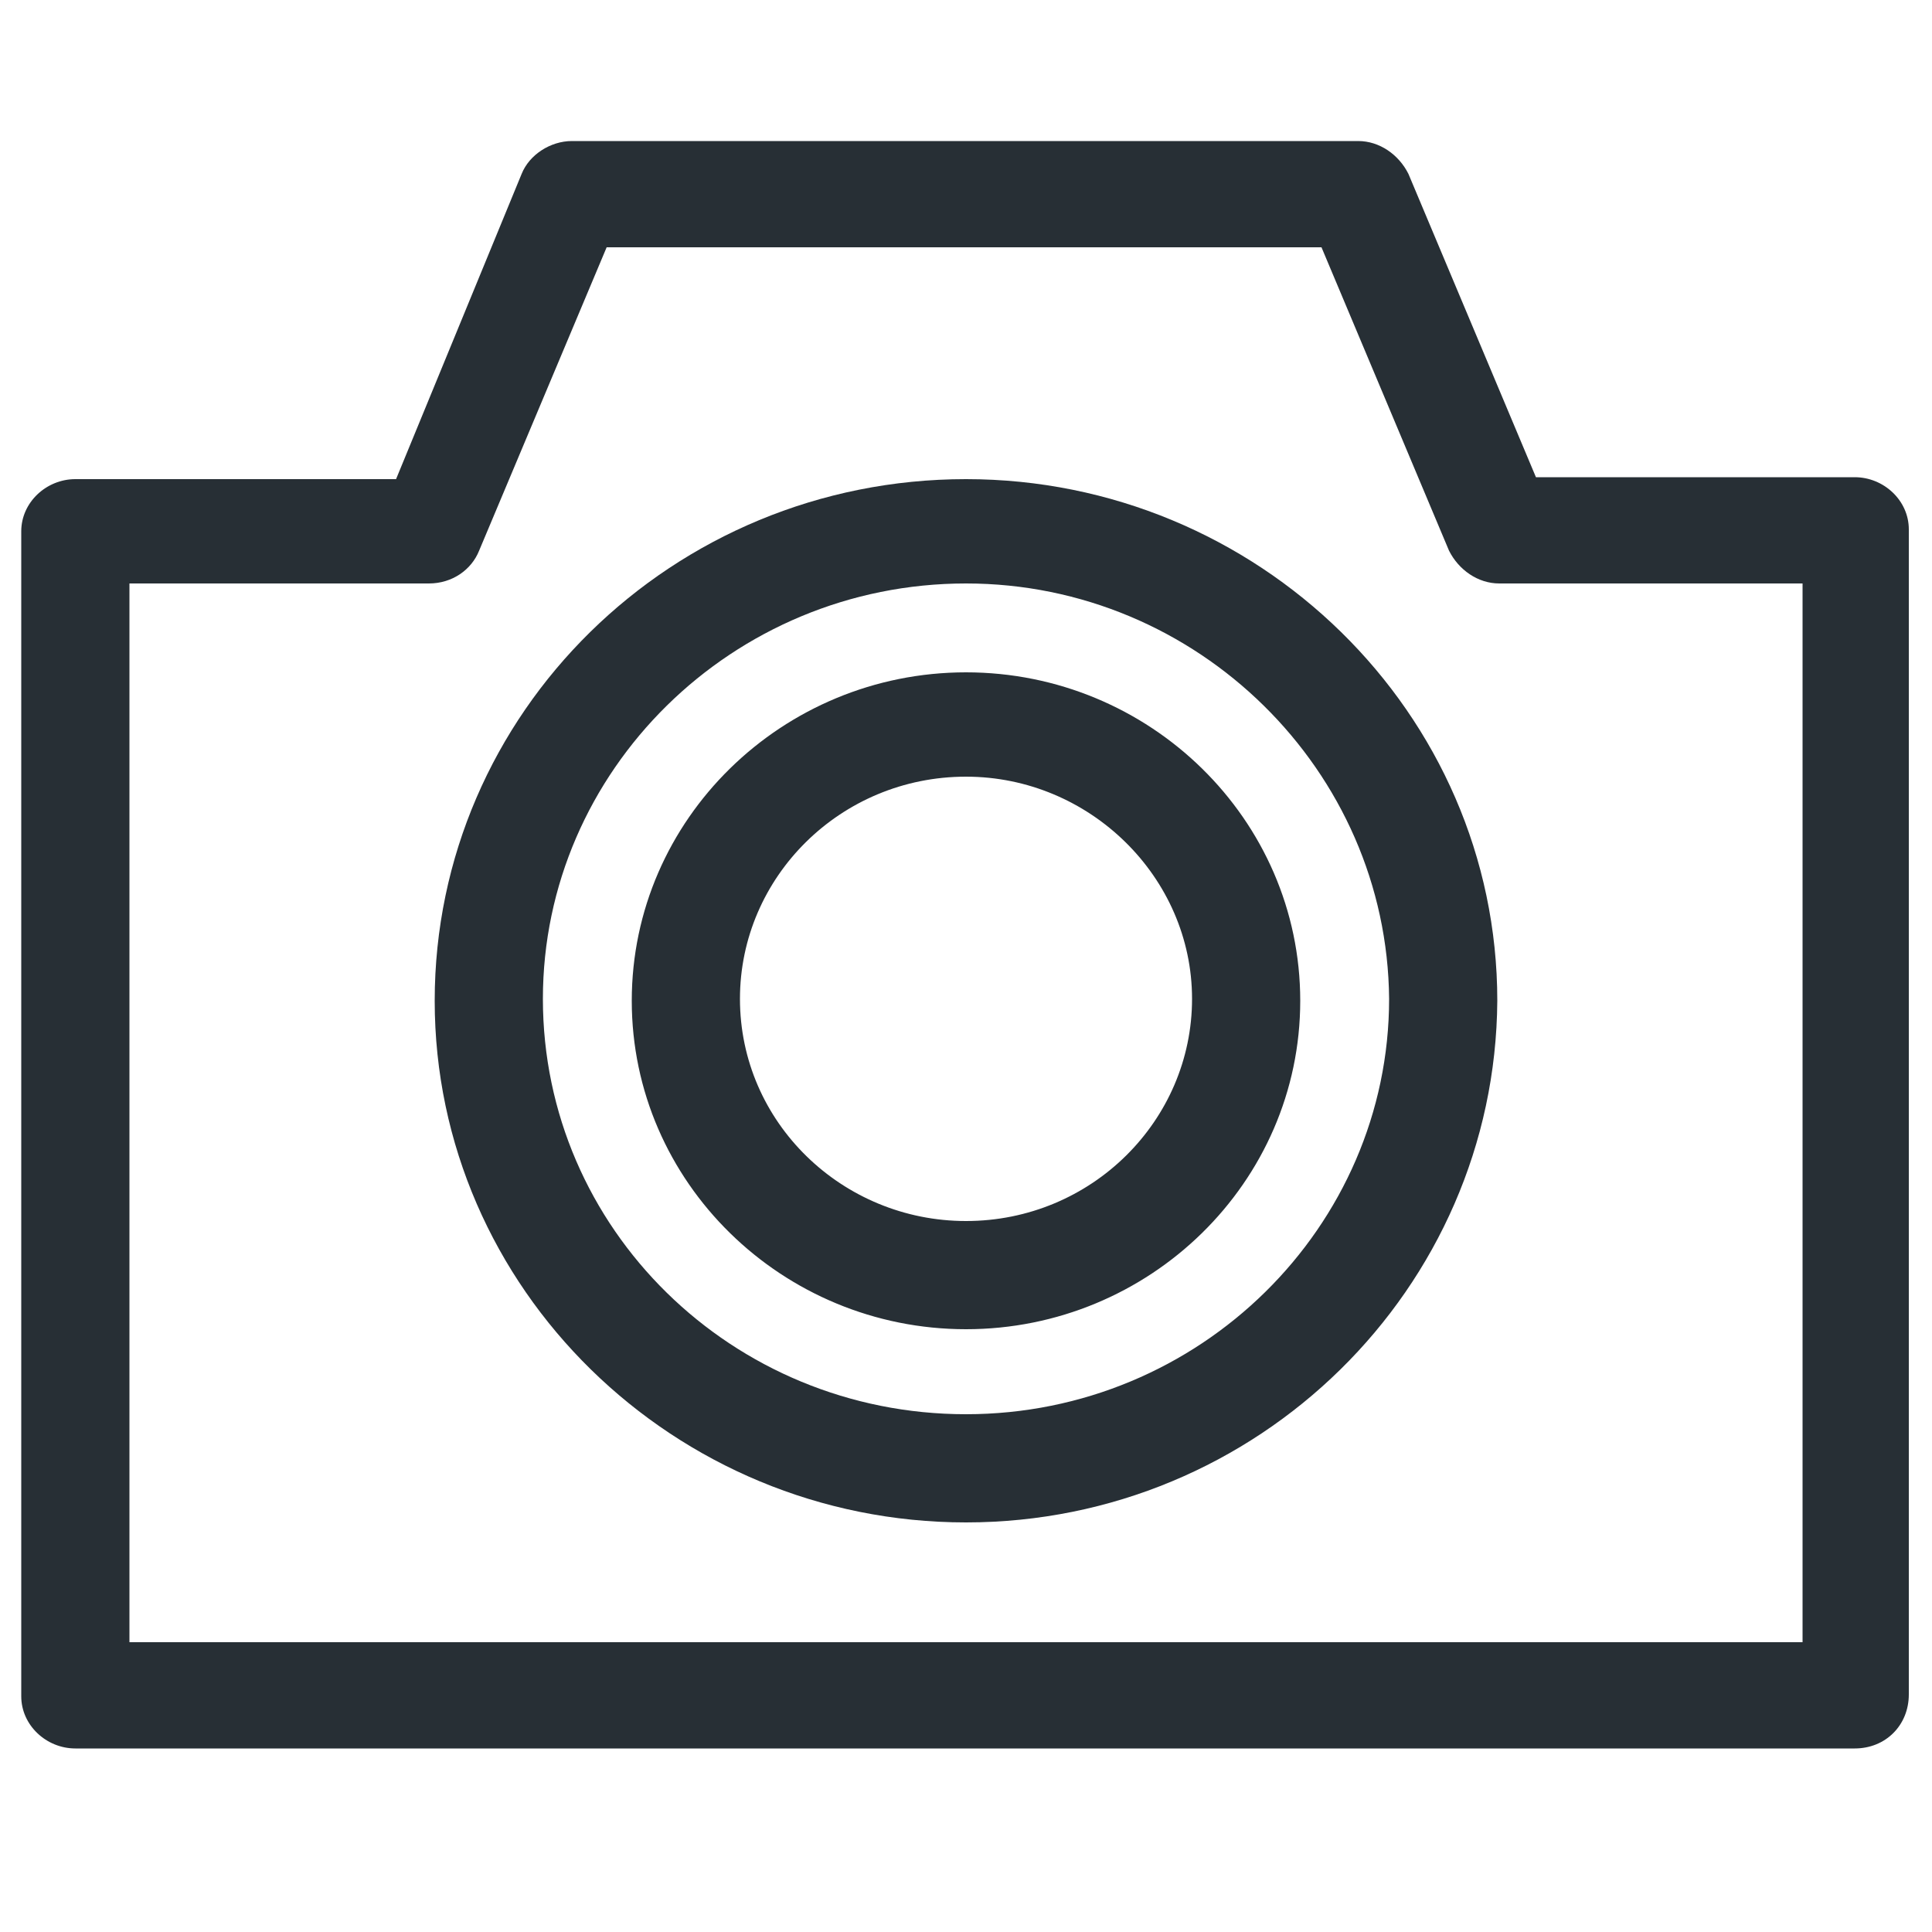
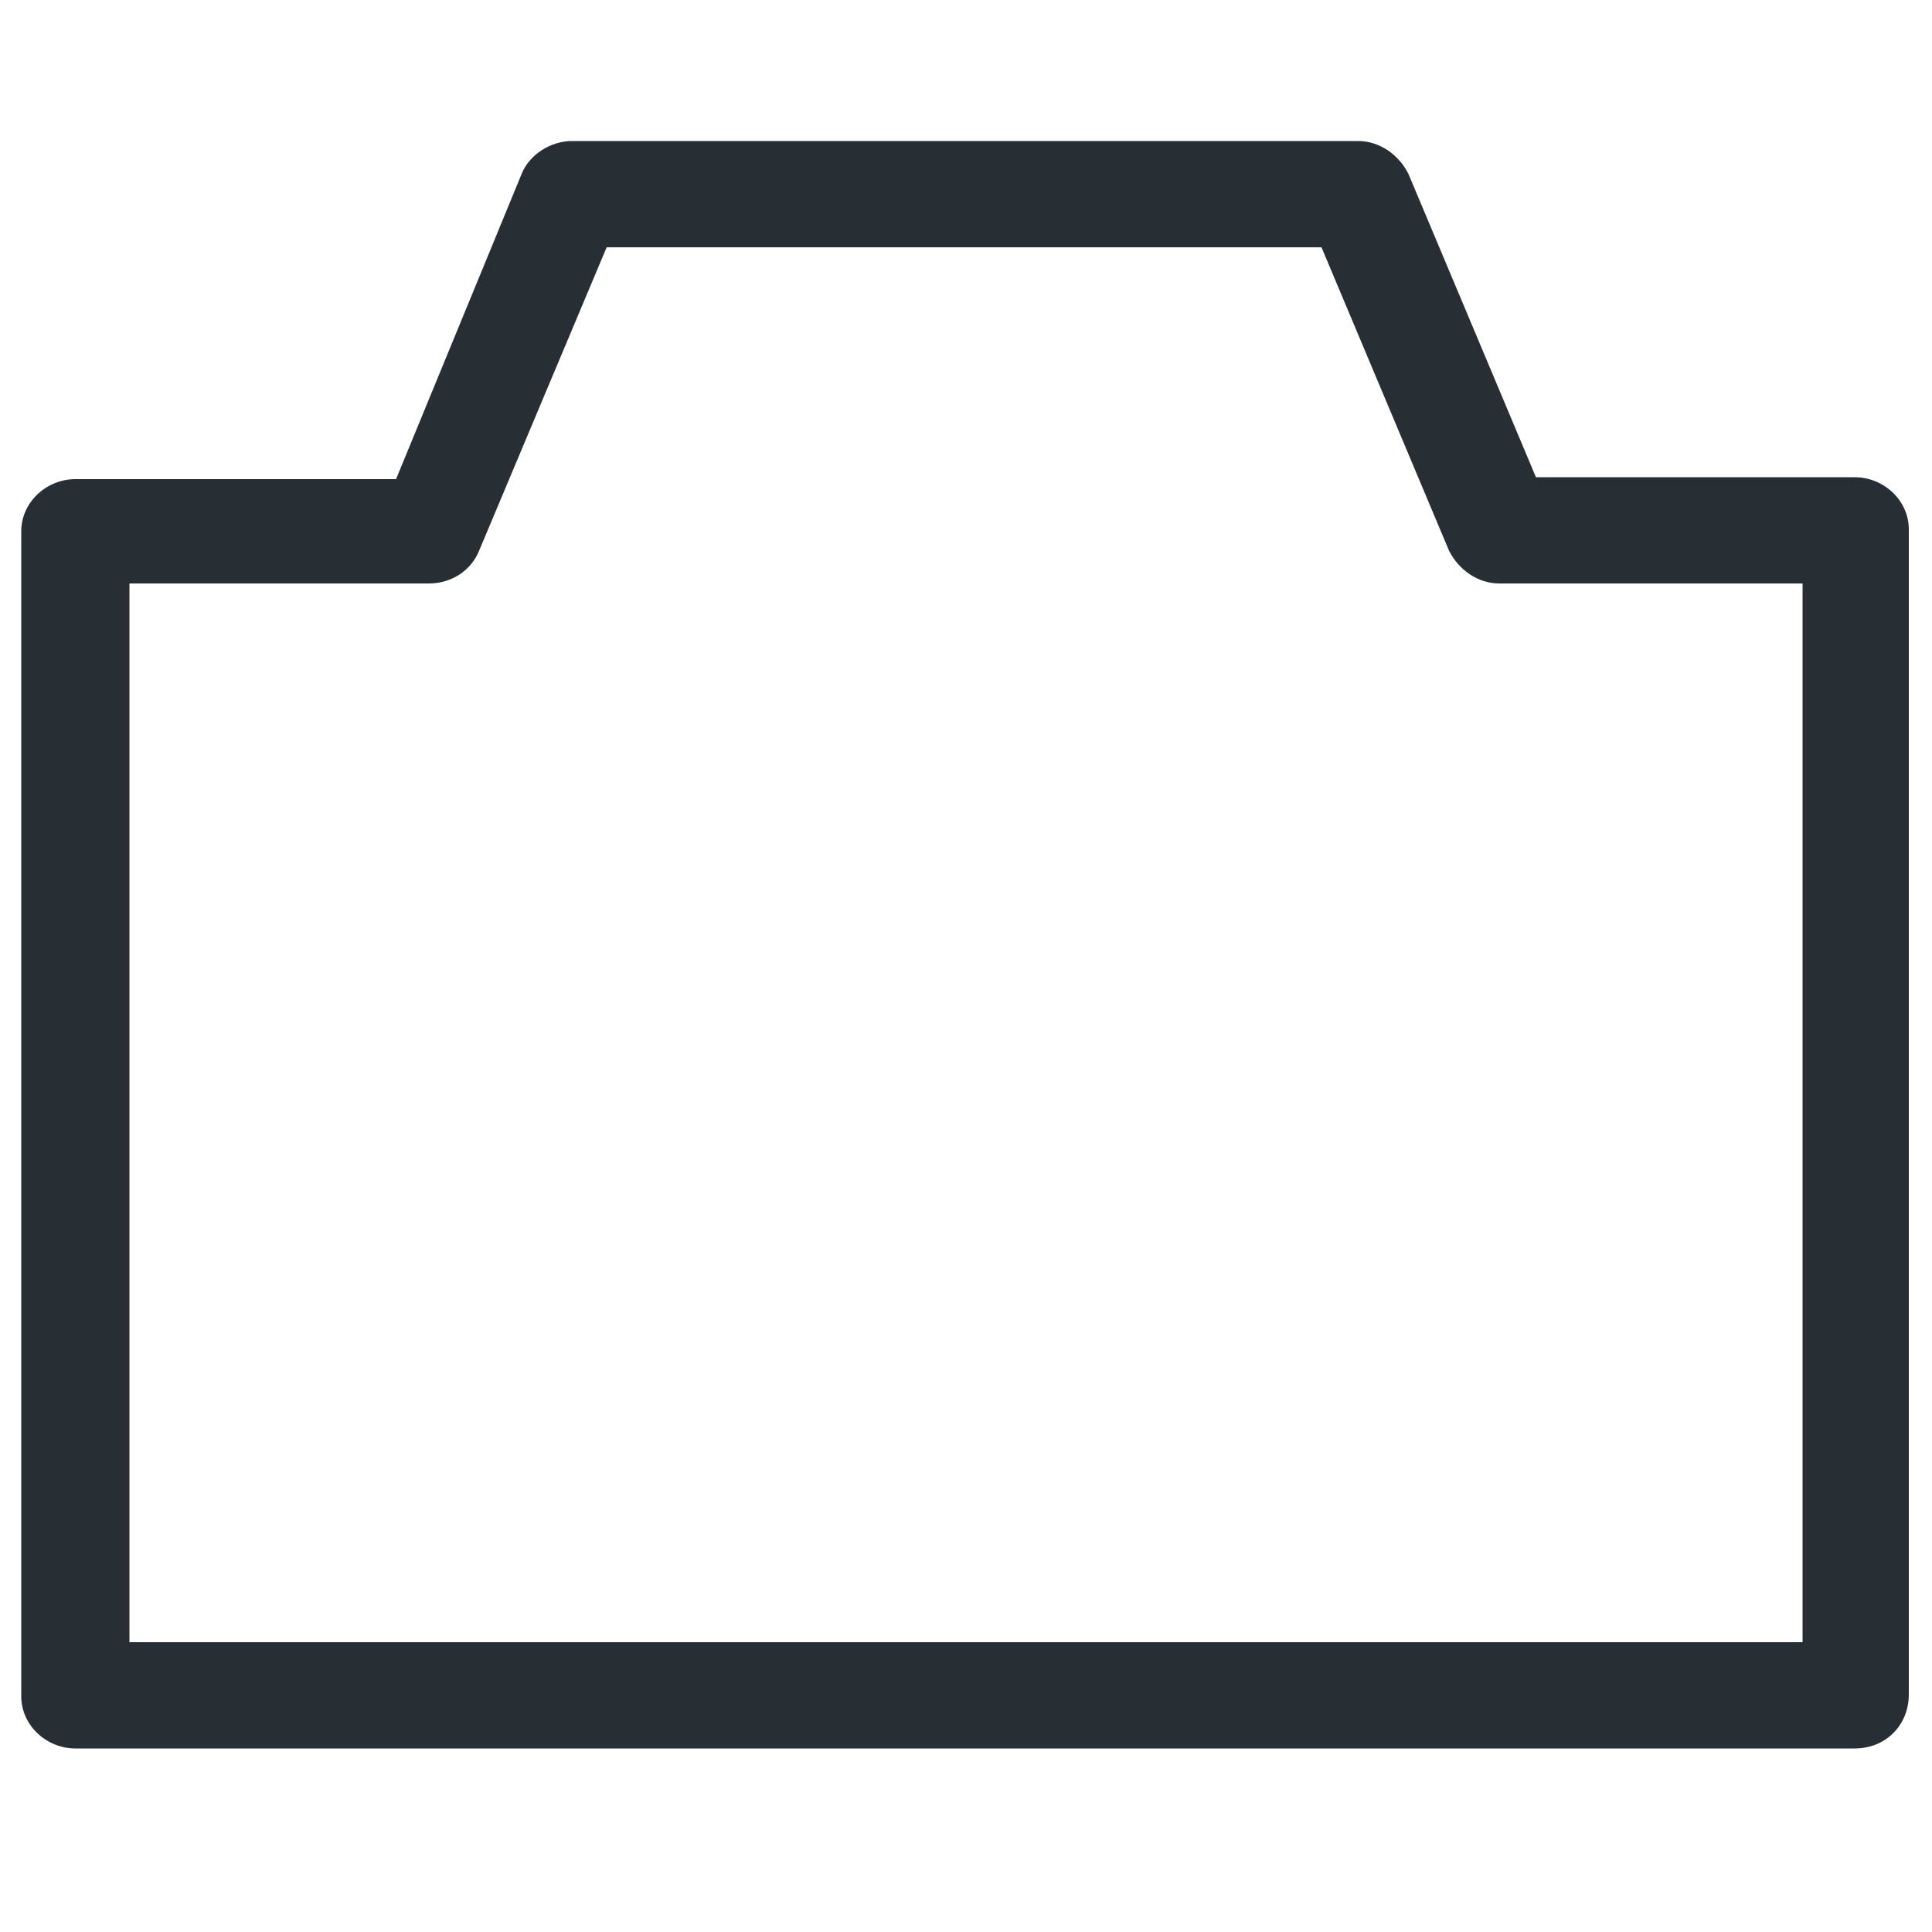
<svg xmlns="http://www.w3.org/2000/svg" version="1.1" id="Layer_1" x="0px" y="0px" viewBox="0 0 100 100" style="enable-background:new 0 0 100 100;" xml:space="preserve">
  <style type="text/css">
	.st0{fill:#272F35;}
</style>
  <path class="st0" d="M6.7,85h86.6V30.2H77.6c-1.1,0-2.1-0.7-2.6-1.7l-6.6-15.7h-37l-6.6,15.7c-0.4,1-1.4,1.7-2.6,1.7H6.7V85z   M96,90.5H3.9c-1.5,0-2.8-1.2-2.8-2.7V27.5c0-1.5,1.3-2.7,2.8-2.7h16.6L27,9c0.4-1,1.5-1.7,2.6-1.7h40.7c1.1,0,2.1,0.7,2.6,1.7  l6.6,15.7H96c1.5,0,2.8,1.2,2.8,2.7v60.3C98.8,89.3,97.6,90.5,96,90.5" />
-   <path class="st0" d="M50,40.2c-6.5,0-11.7,5.2-11.7,11.5c0,6.4,5.3,11.5,11.7,11.5c6.5,0,11.7-5.2,11.7-11.5  C61.7,45.4,56.4,40.2,50,40.2 M50,68.8c-9.5,0-17.3-7.6-17.3-17c0-9.4,7.8-17,17.3-17c9.5,0,17.3,7.6,17.3,17  C67.3,61.2,59.5,68.8,50,68.8 M50,30.2c-12.1,0-21.9,9.7-21.9,21.5c0,11.9,9.8,21.5,21.9,21.5c12.1,0,21.9-9.7,21.9-21.5  C71.8,39.9,62,30.2,50,30.2 M50,78.8c-15.1,0-27.5-12.1-27.5-27c0-14.9,12.3-27,27.5-27c15.1,0,27.5,12.1,27.5,27  C77.4,66.7,65.1,78.8,50,78.8" />
</svg>